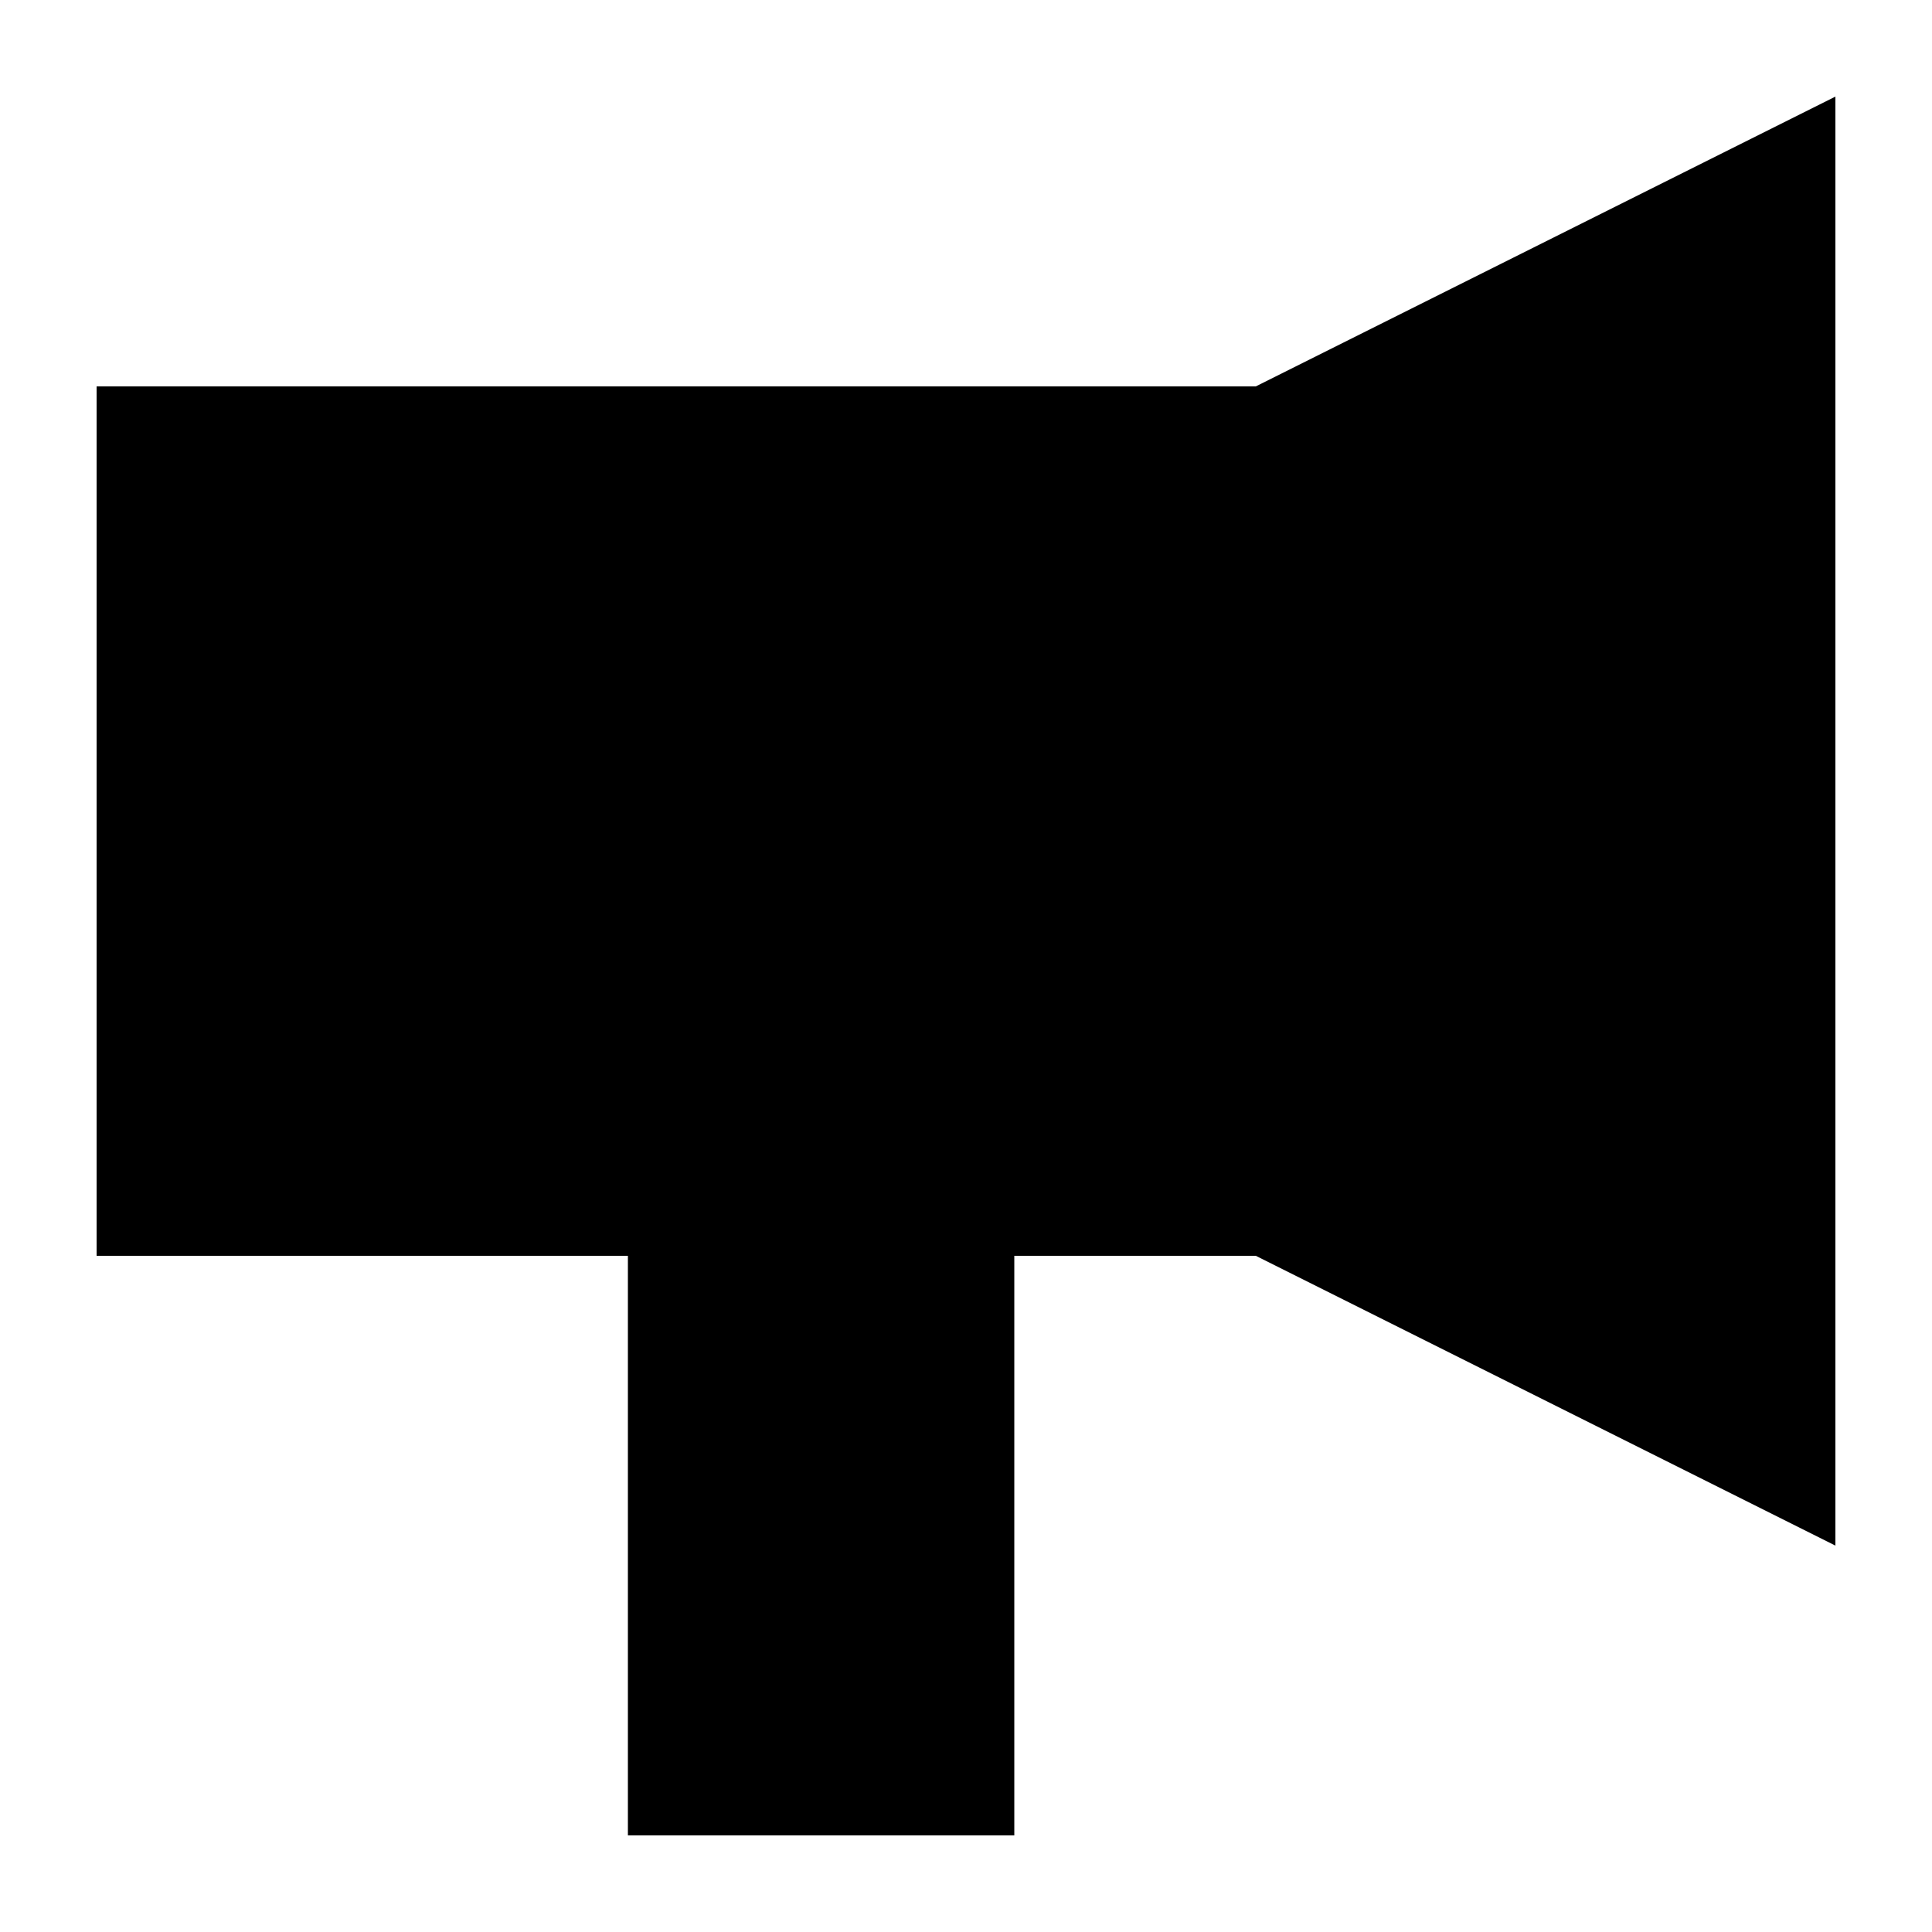
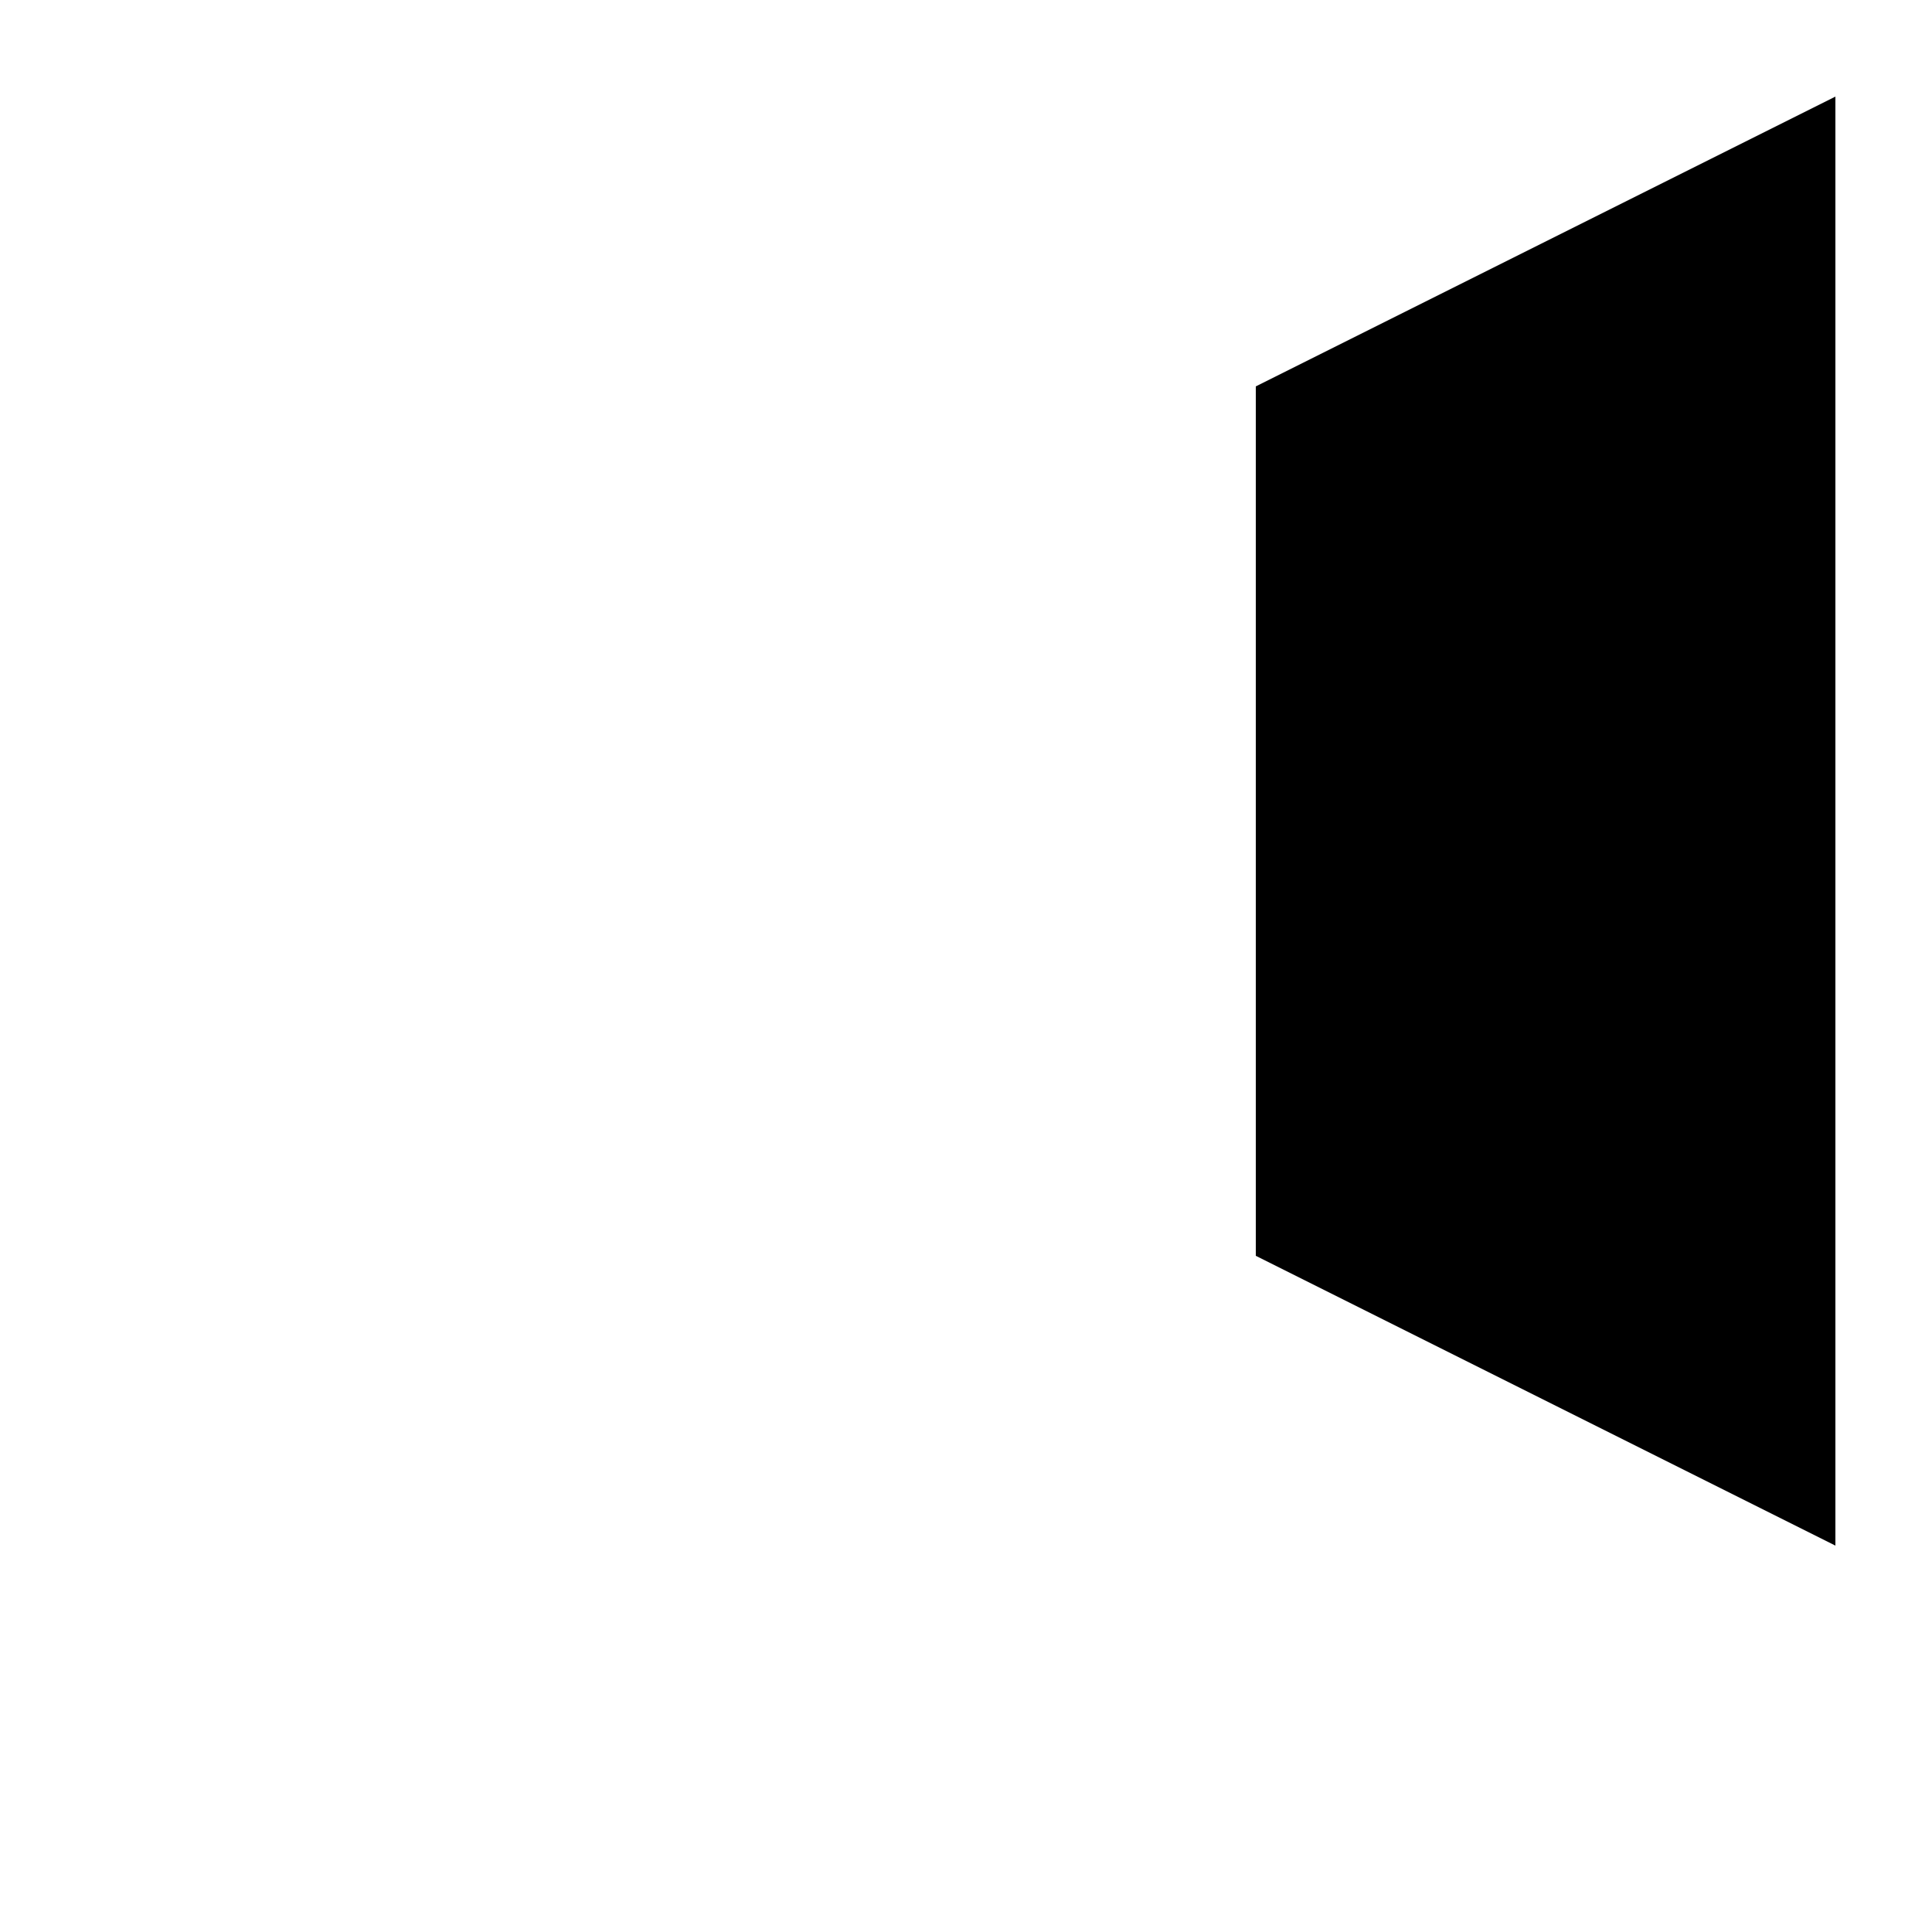
<svg xmlns="http://www.w3.org/2000/svg" width="80" height="80" viewBox="0 0 80 80" fill="none">
-   <rect x="4" y="16" width="48" height="36" fill="black" />
-   <rect x="42" y="52" width="24" height="16" transform="rotate(90 42 52)" fill="black" />
-   <path d="M52 16L76 4V64L52 52V16Z" fill="black" />
+   <path d="M52 16L76 4V64L52 52Z" fill="black" />
</svg>